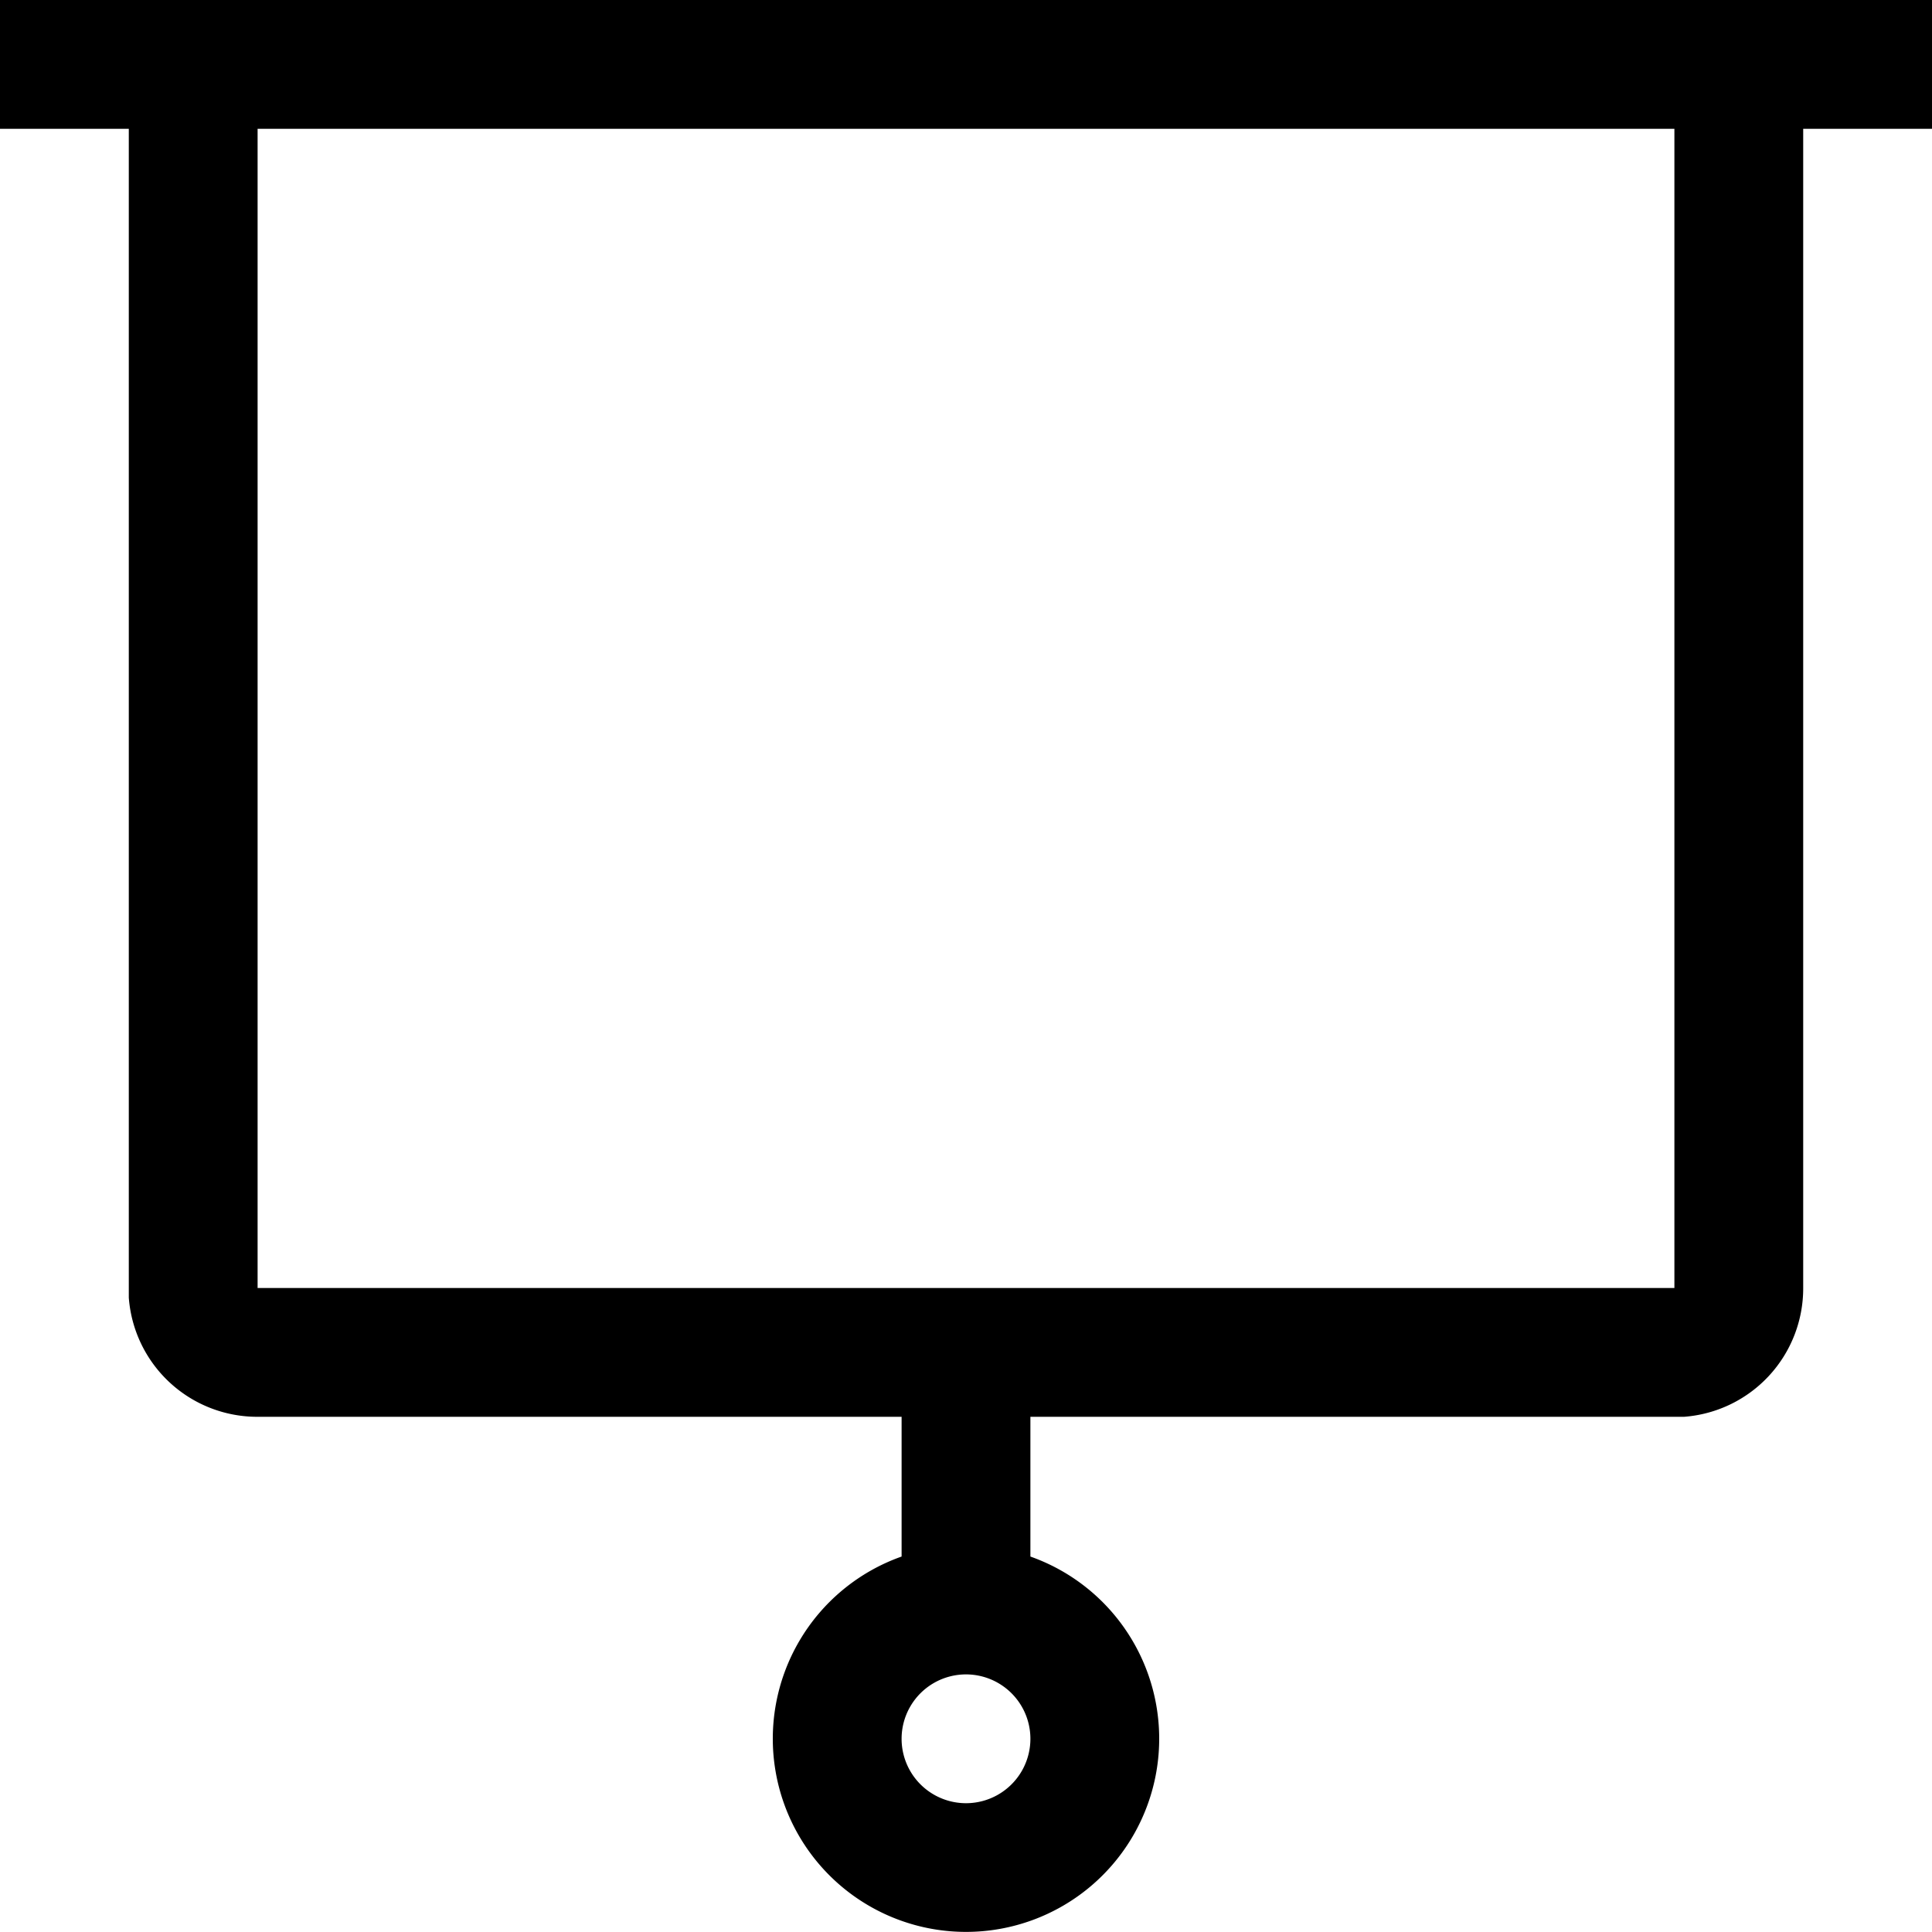
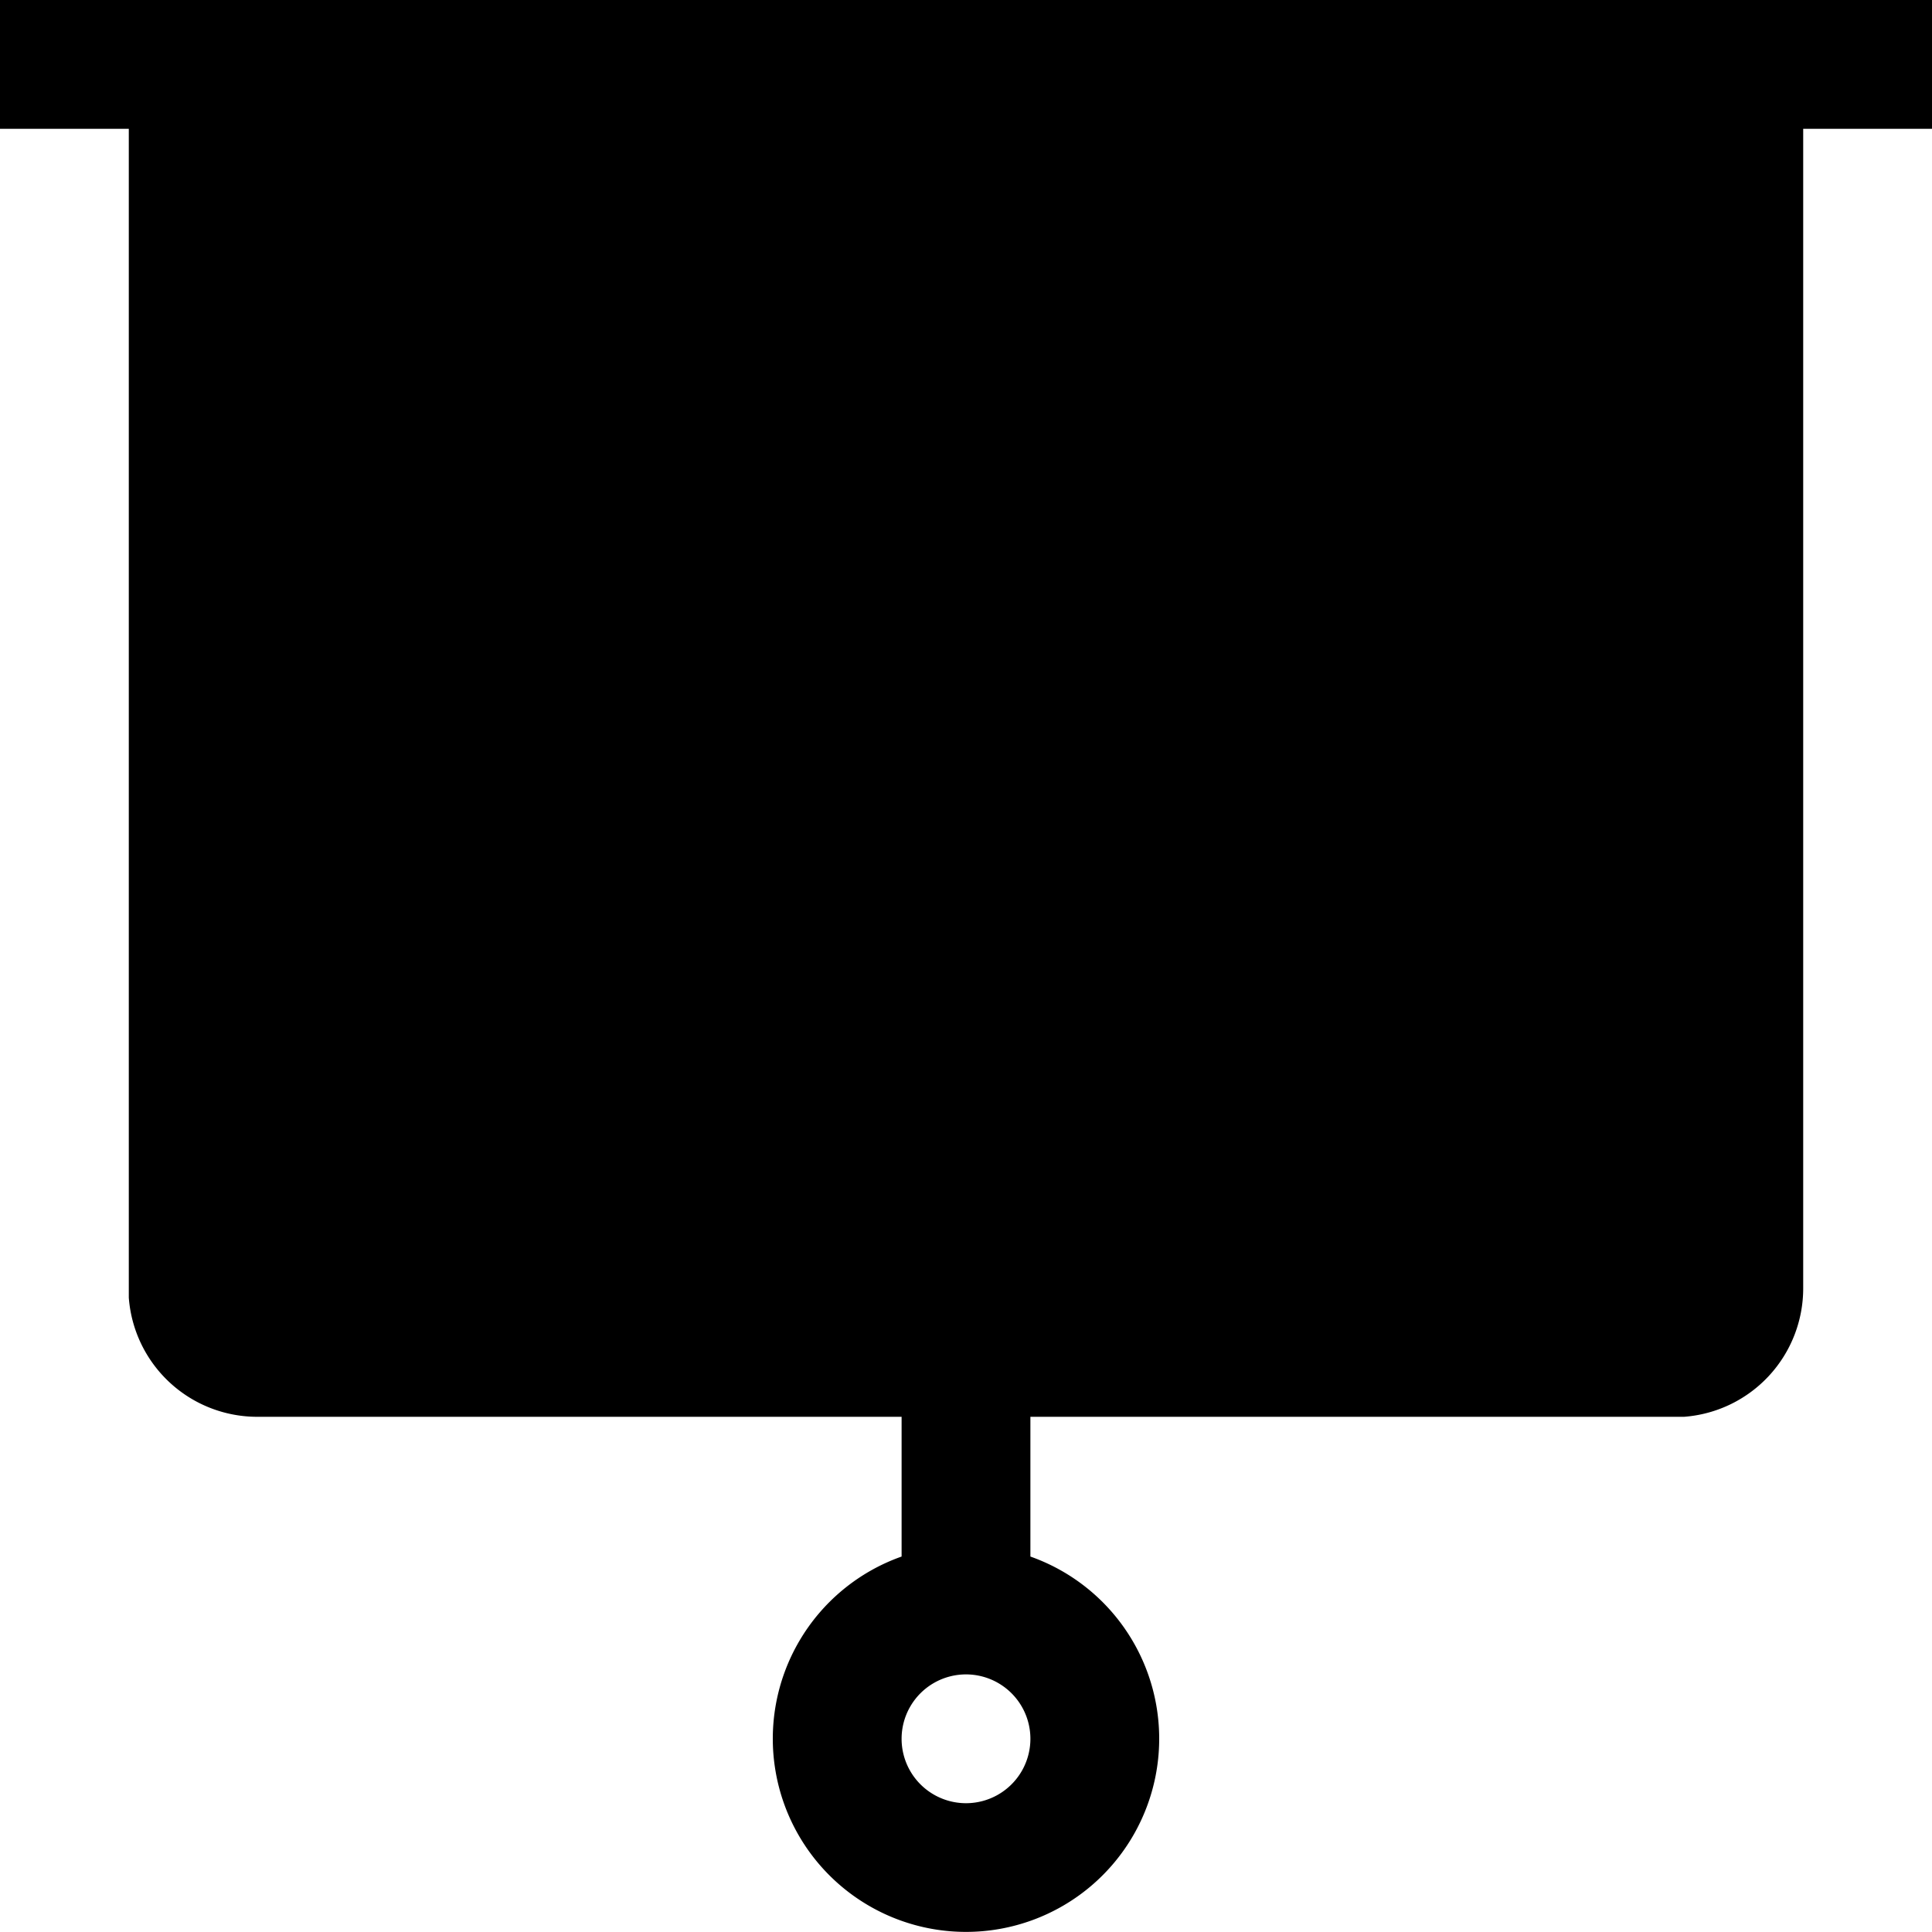
<svg xmlns="http://www.w3.org/2000/svg" fill="none" viewBox="0 0 30 30">
-   <path d="M0 2V0h30v2h-2v18a2 2 0 0 1-1.85 2H16v2.17a3 3 0 1 1-2 0V22H4a2 2 0 0 1-2-1.85V2H0Zm15 24a1 1 0 1 0 0 2 1 1 0 0 0 0-2ZM26 2H4v18h22V2Z" fill="#000" />
+   <path d="M0 2V0h30v2h-2v18a2 2 0 0 1-1.85 2H16v2.17a3 3 0 1 1-2 0V22H4a2 2 0 0 1-2-1.85V2H0Zm15 24a1 1 0 1 0 0 2 1 1 0 0 0 0-2ZM26 2H4v18V2Z" fill="#000" />
</svg>